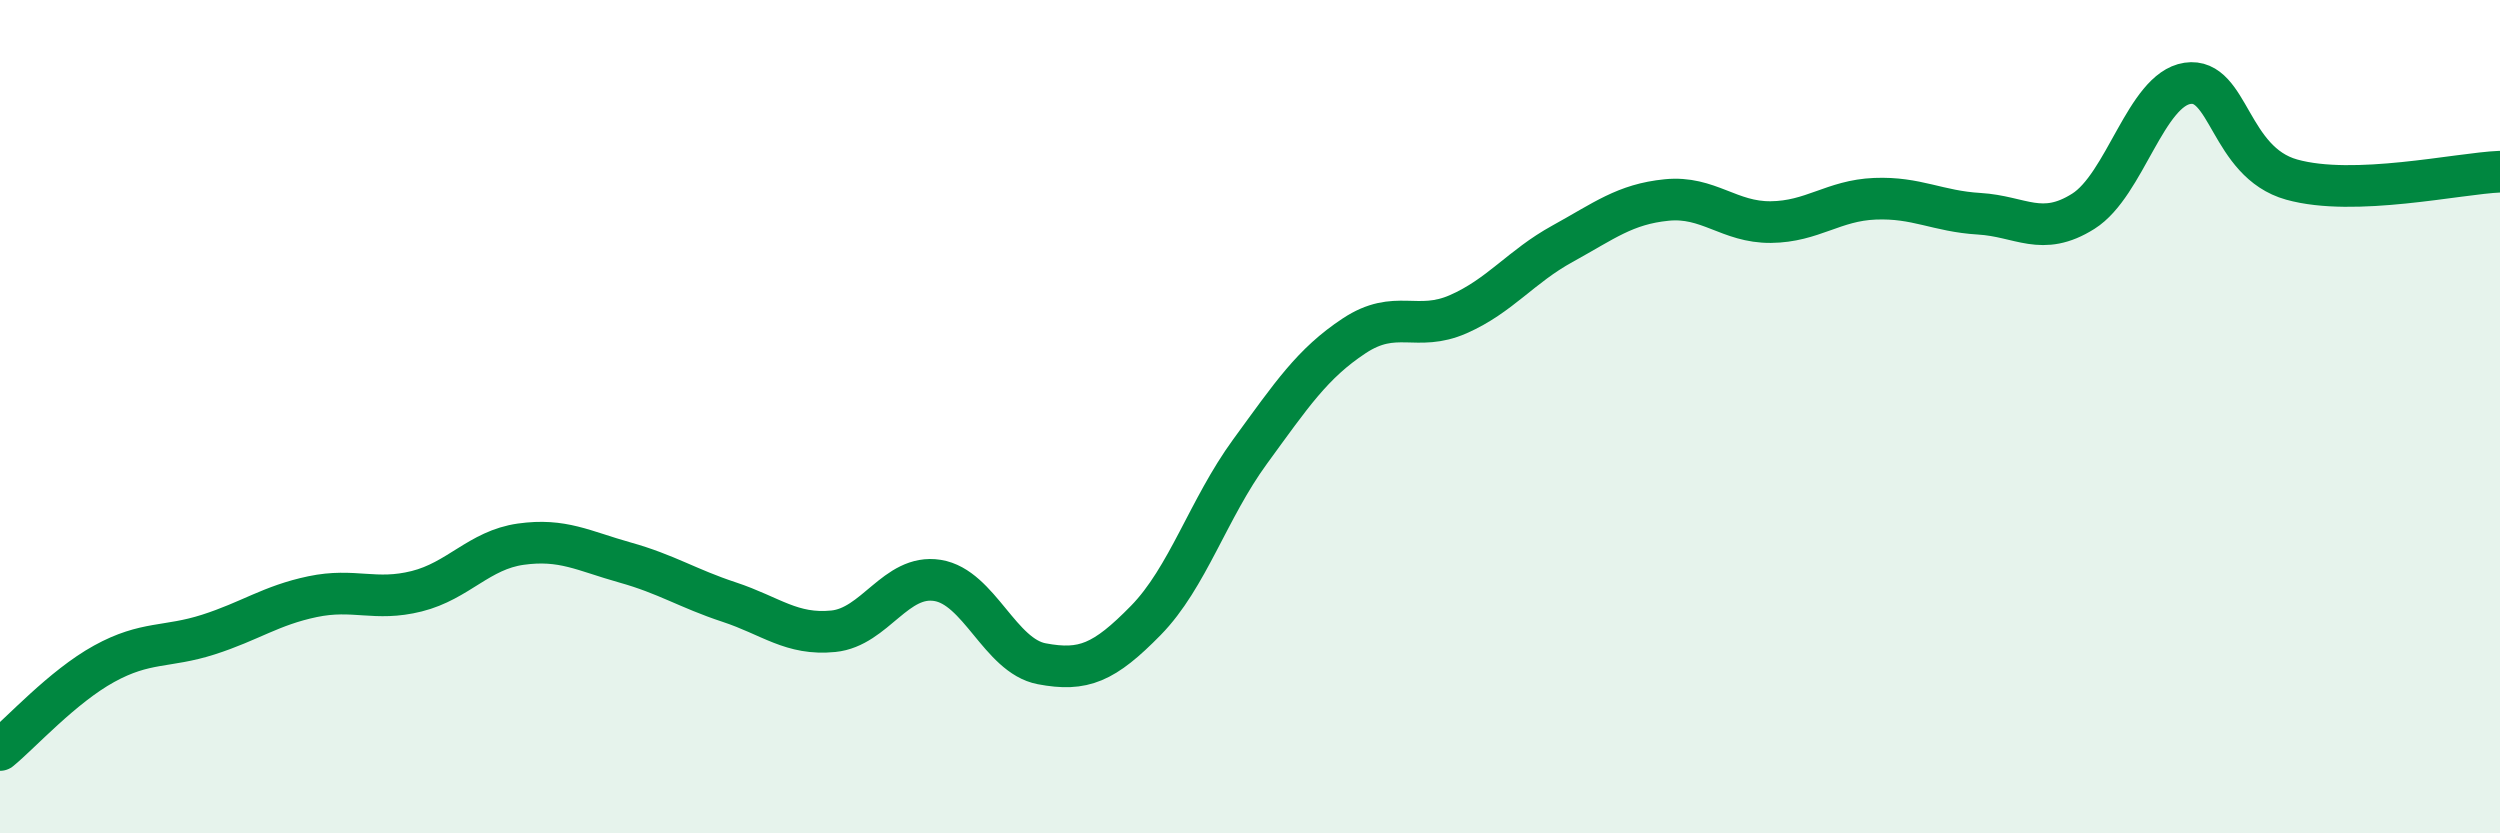
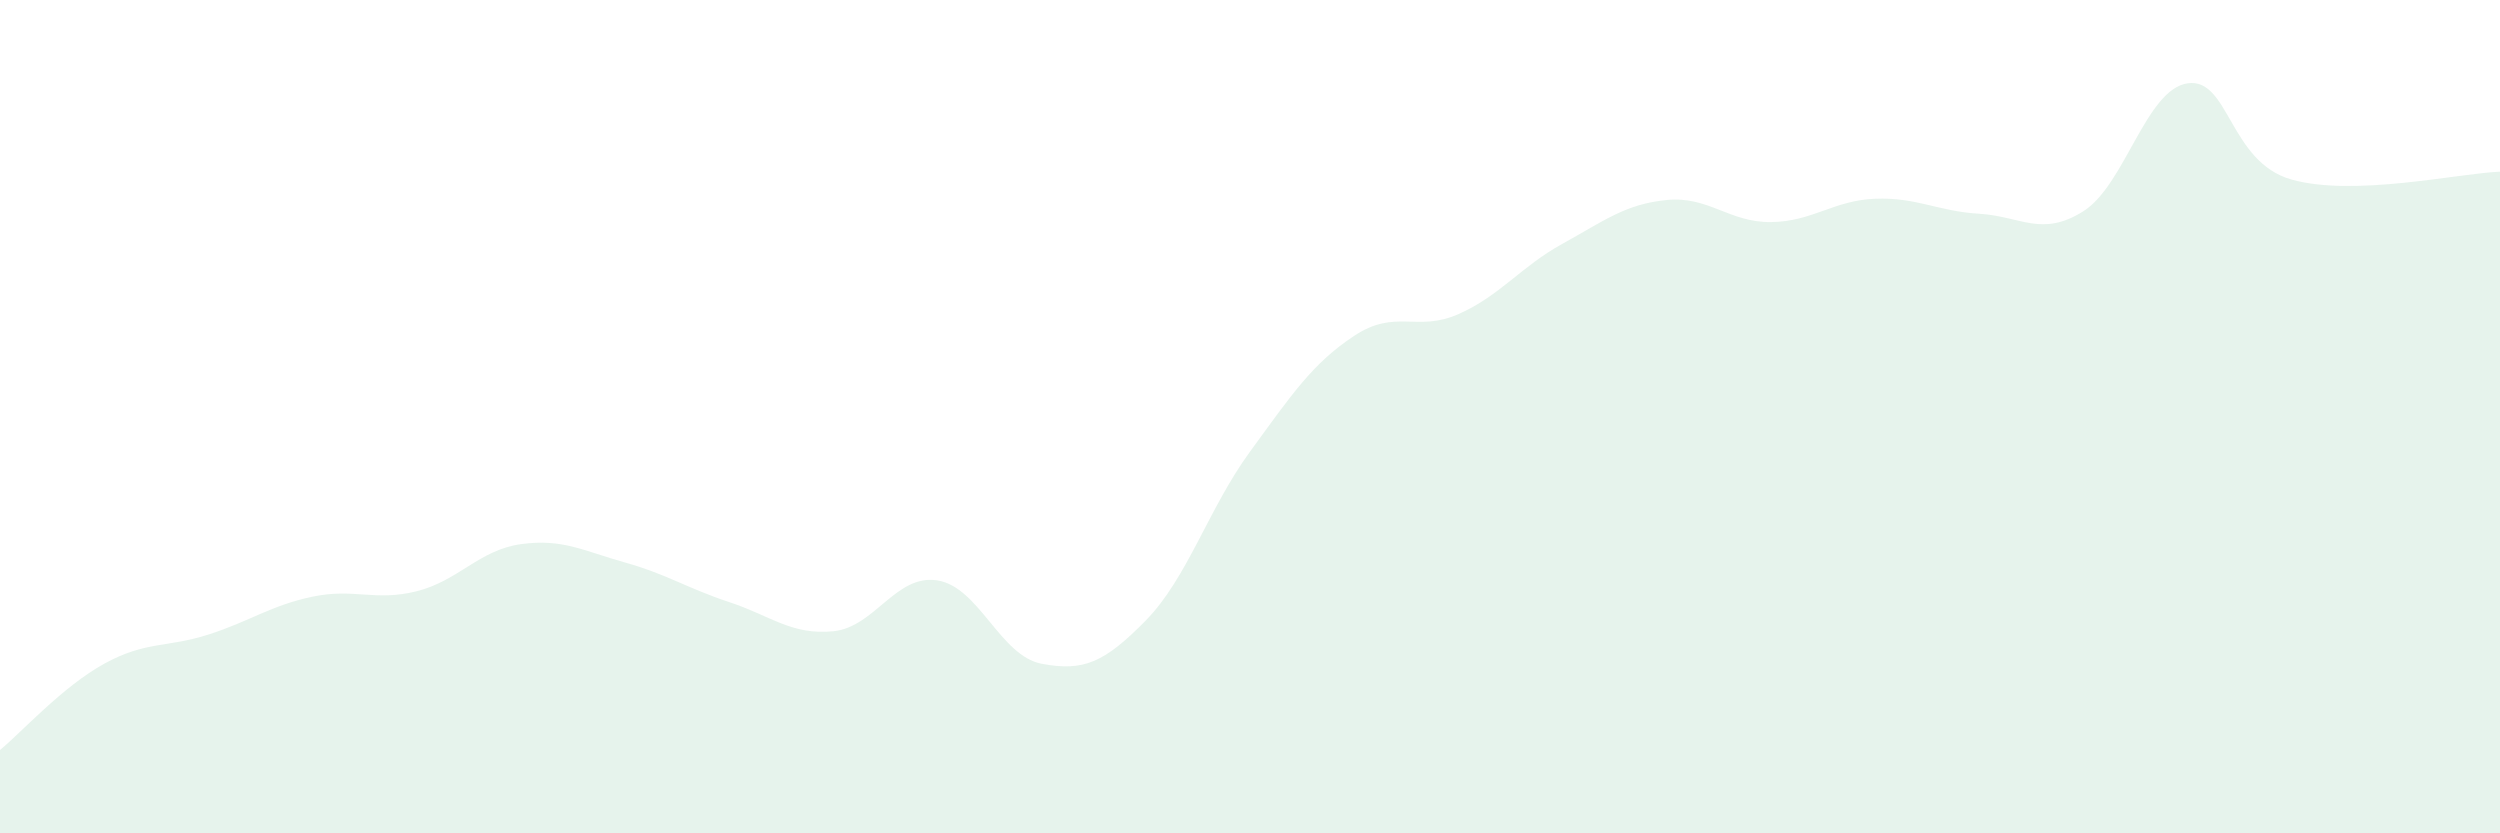
<svg xmlns="http://www.w3.org/2000/svg" width="60" height="20" viewBox="0 0 60 20">
  <path d="M 0,18 C 0.5,17.59 1.5,16.48 2.5,15.93 C 3.5,15.38 4,15.55 5,15.23 C 6,14.91 6.5,14.53 7.5,14.32 C 8.5,14.11 9,14.44 10,14.19 C 11,13.94 11.5,13.2 12.5,13.06 C 13.5,12.92 14,13.22 15,13.5 C 16,13.78 16.5,14.12 17.5,14.45 C 18.5,14.78 19,15.25 20,15.15 C 21,15.05 21.5,13.77 22.5,13.93 C 23.5,14.09 24,15.74 25,15.93 C 26,16.12 26.5,15.91 27.5,14.89 C 28.5,13.87 29,12.21 30,10.84 C 31,9.47 31.5,8.72 32.5,8.06 C 33.5,7.4 34,7.98 35,7.54 C 36,7.1 36.5,6.4 37.5,5.85 C 38.5,5.3 39,4.9 40,4.8 C 41,4.7 41.5,5.34 42.5,5.33 C 43.5,5.32 44,4.81 45,4.77 C 46,4.73 46.5,5.07 47.5,5.13 C 48.5,5.19 49,5.7 50,5.07 C 51,4.44 51.5,2.15 52.5,2 C 53.5,1.85 53.5,3.89 55,4.31 C 56.5,4.73 59,4.16 60,4.12L60 20L0 20Z" fill="#008740" opacity="0.1" stroke-linecap="round" stroke-linejoin="round" />
-   <path d="M 0,18 C 0.5,17.59 1.5,16.48 2.5,15.93 C 3.5,15.38 4,15.55 5,15.23 C 6,14.91 6.5,14.53 7.5,14.32 C 8.5,14.11 9,14.44 10,14.19 C 11,13.94 11.5,13.2 12.5,13.06 C 13.5,12.92 14,13.22 15,13.5 C 16,13.78 16.5,14.12 17.5,14.45 C 18.5,14.78 19,15.25 20,15.15 C 21,15.05 21.5,13.77 22.5,13.93 C 23.5,14.09 24,15.74 25,15.93 C 26,16.12 26.5,15.91 27.5,14.89 C 28.5,13.87 29,12.21 30,10.84 C 31,9.47 31.5,8.72 32.5,8.06 C 33.5,7.4 34,7.98 35,7.54 C 36,7.1 36.5,6.4 37.5,5.85 C 38.5,5.3 39,4.9 40,4.8 C 41,4.7 41.5,5.34 42.5,5.33 C 43.5,5.32 44,4.81 45,4.77 C 46,4.73 46.5,5.07 47.5,5.13 C 48.5,5.19 49,5.7 50,5.07 C 51,4.44 51.5,2.15 52.5,2 C 53.5,1.85 53.5,3.89 55,4.31 C 56.5,4.73 59,4.16 60,4.12" stroke="#008740" stroke-width="1" fill="none" stroke-linecap="round" stroke-linejoin="round" />
</svg>